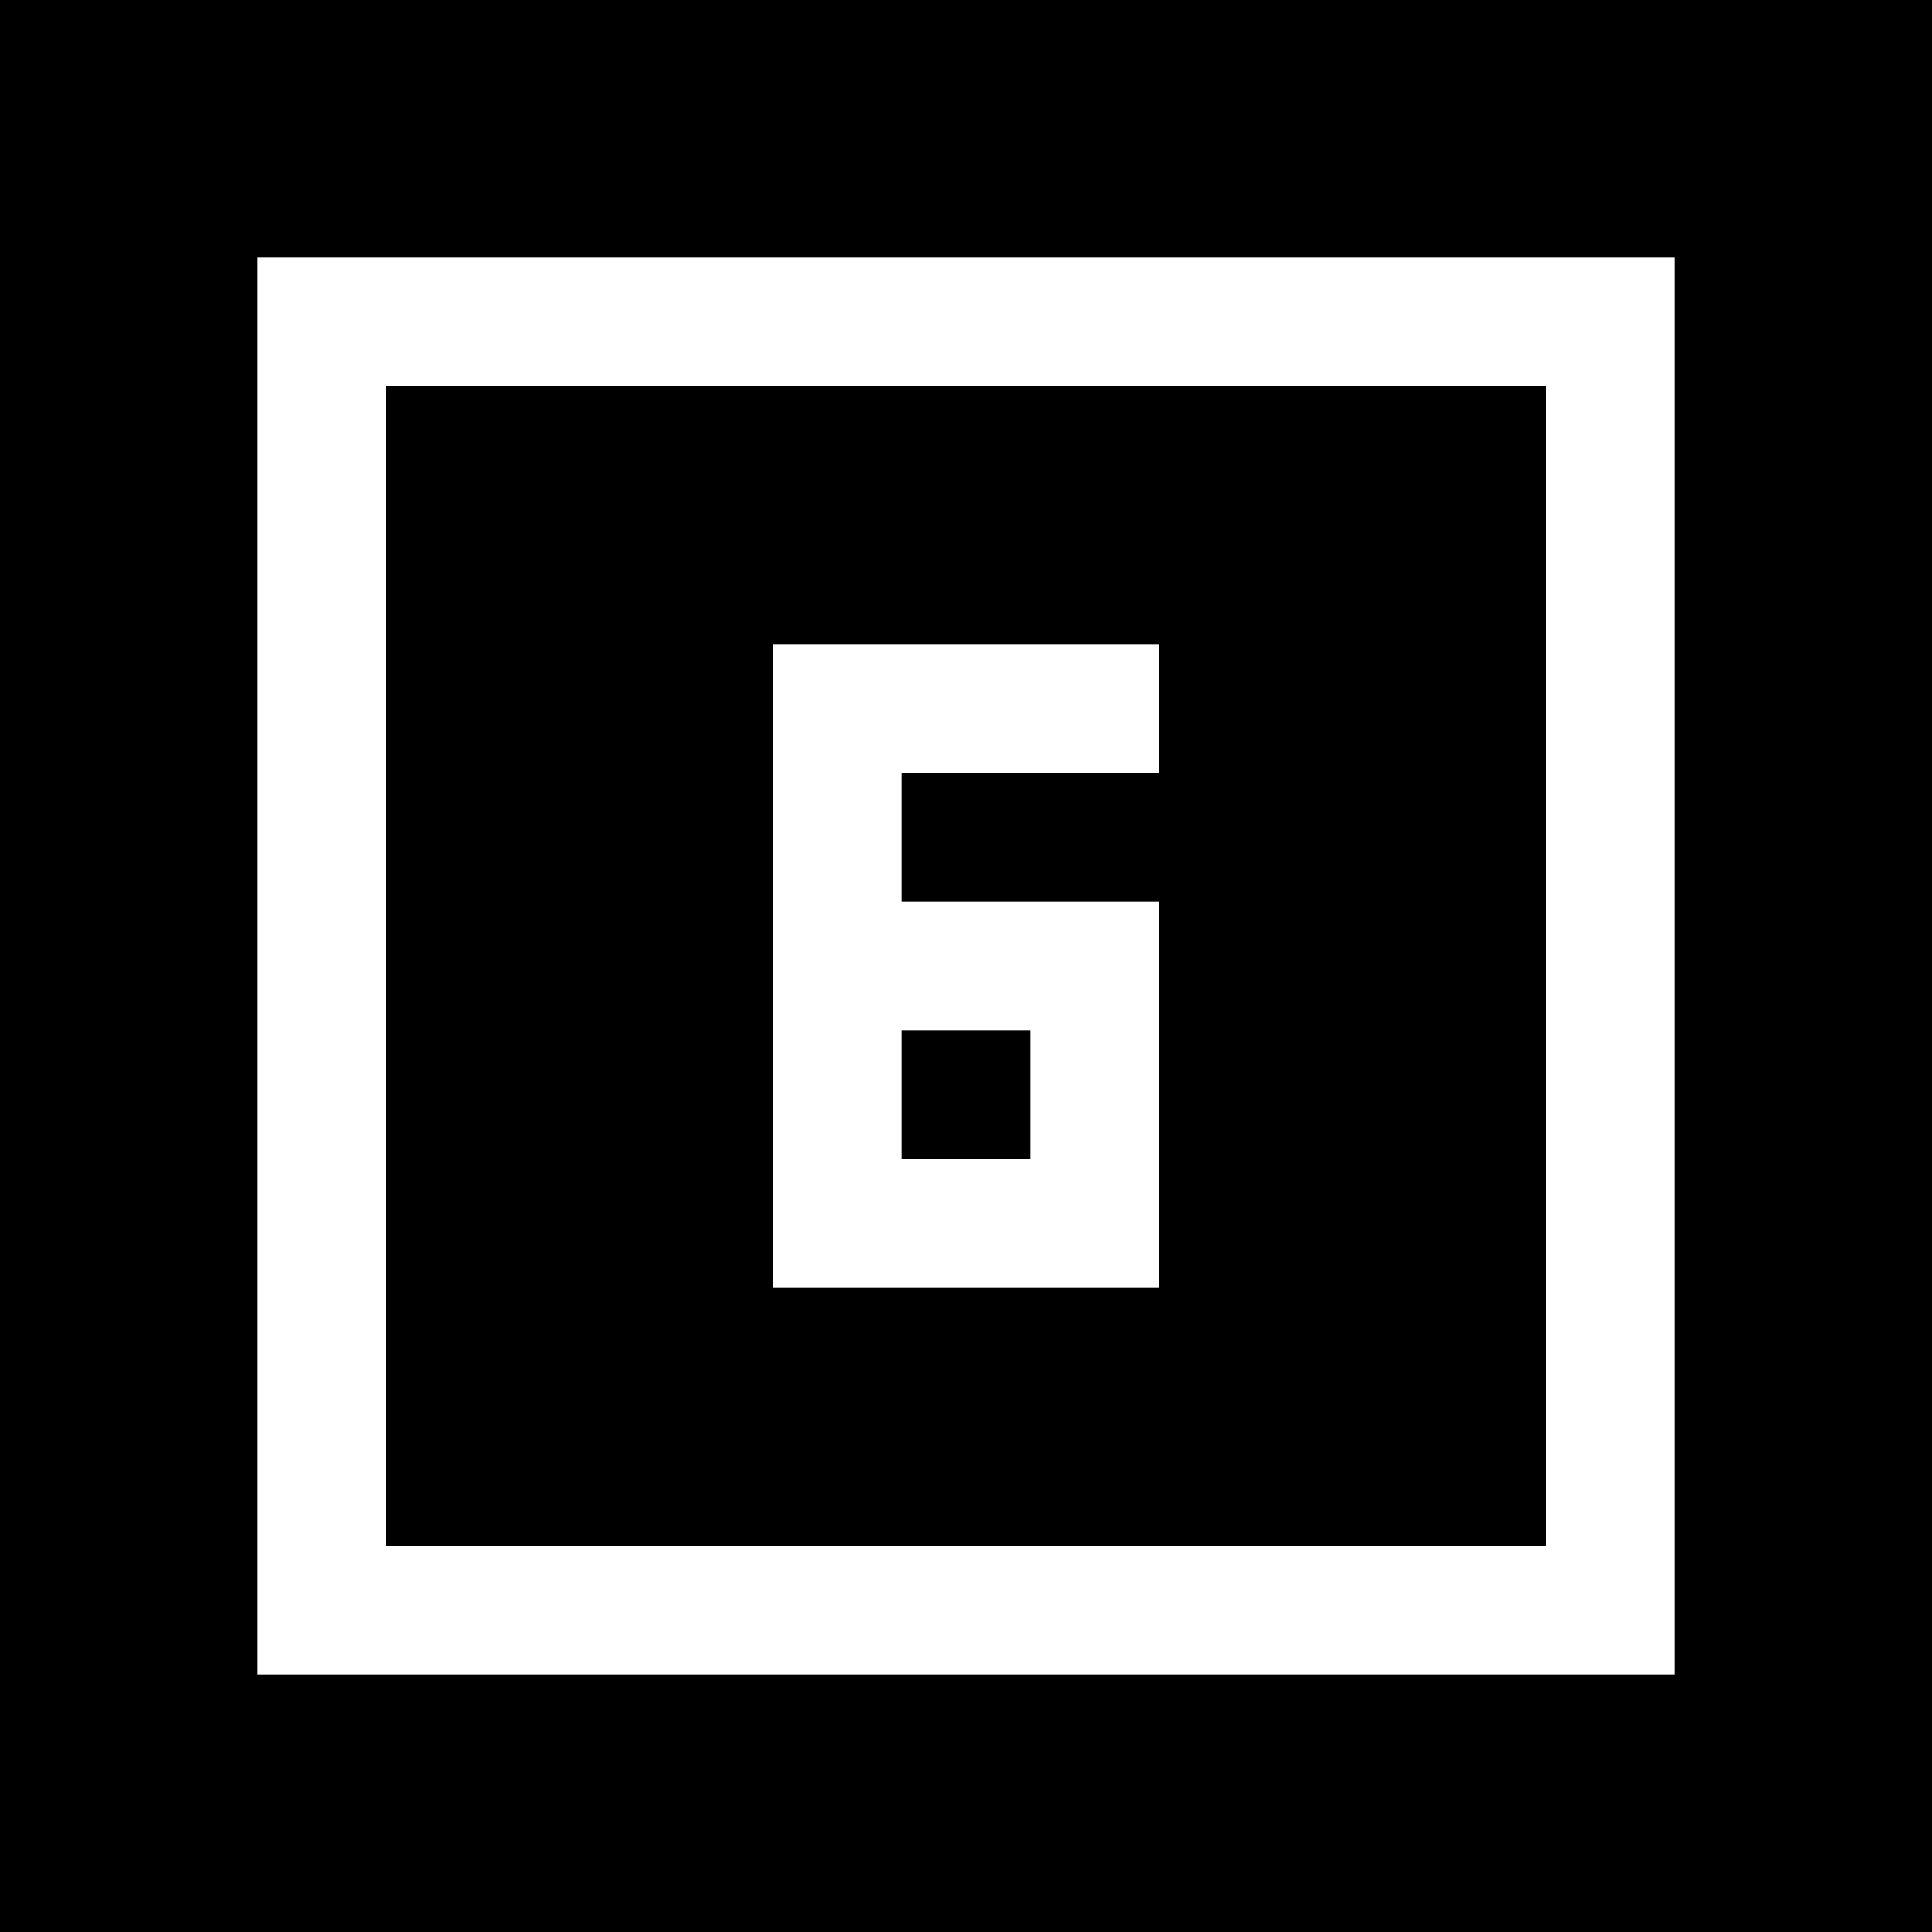
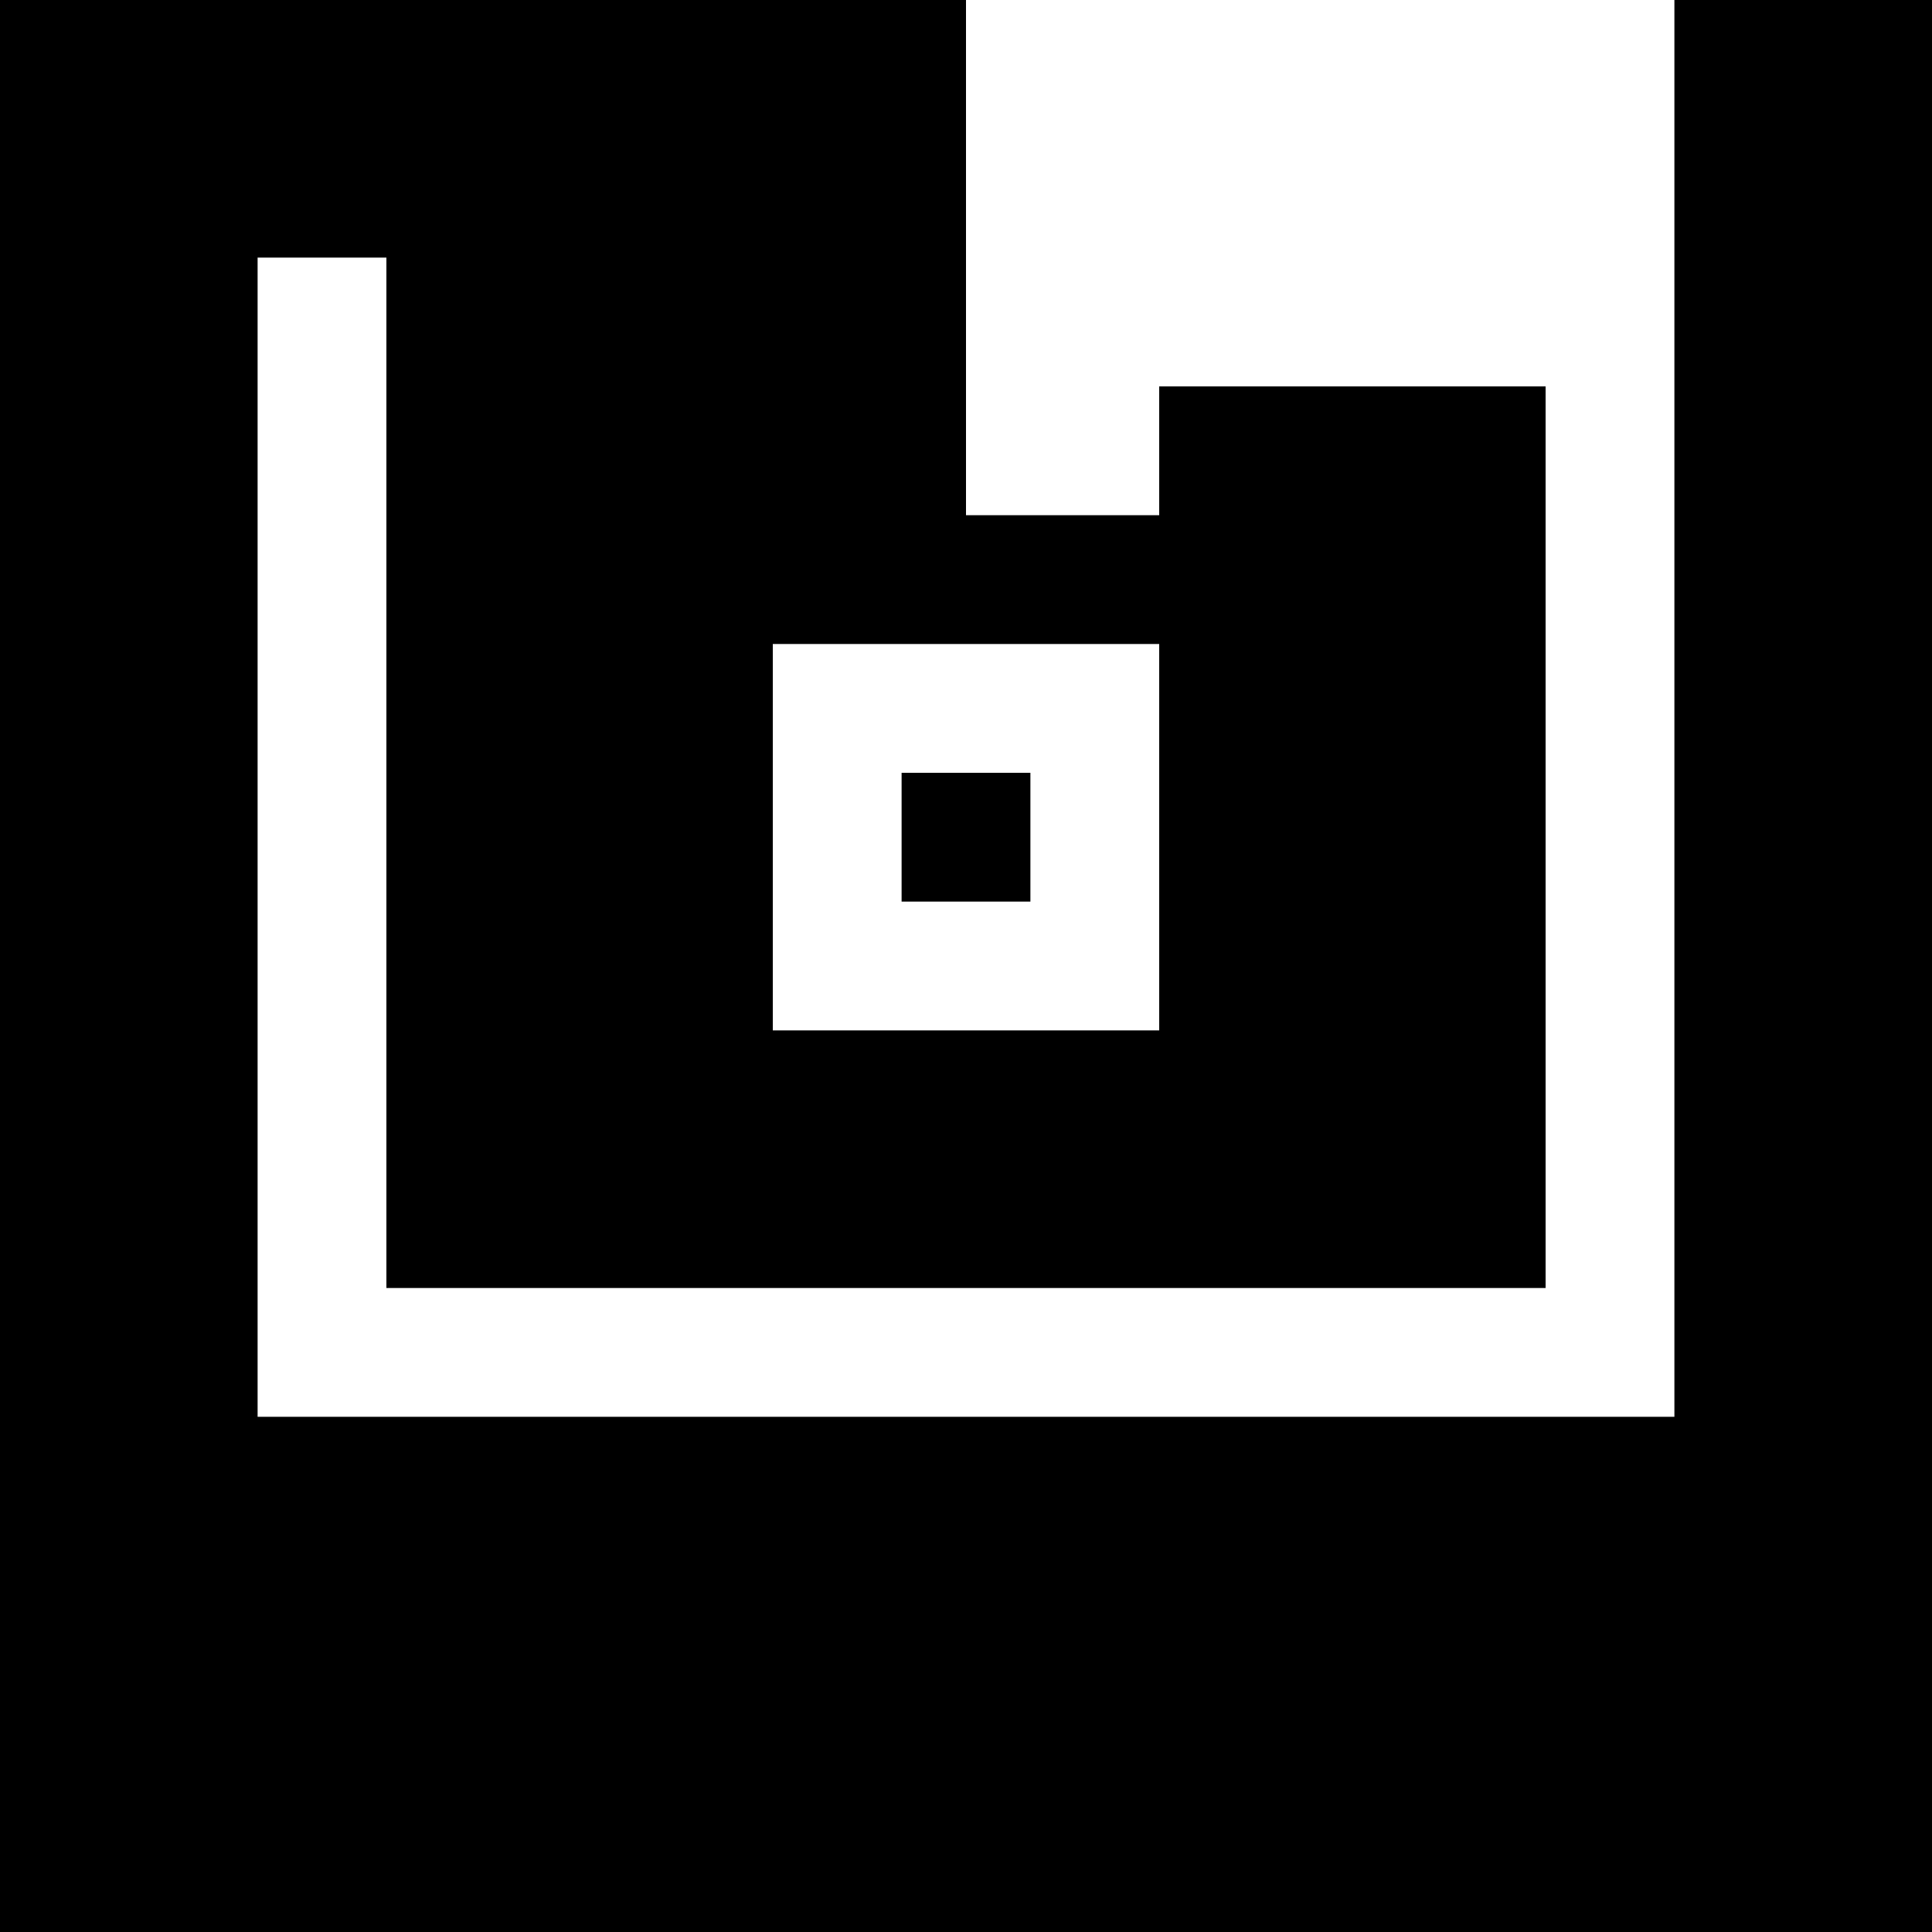
<svg xmlns="http://www.w3.org/2000/svg" version="1" width="60" height="60" viewBox="0 0 45 45">
-   <path d="M22.5 0H0v45h45V0H22.5zm0 6H39v33H6V6h16.5zm0 3H9v27h27V9H22.5zm0 6H27v3h-6v3h6v9h-9V15h4.5zm0 9H21v3h3v-3h-1.5z" />
+   <path d="M22.5 0H0v45h45V0H22.5zH39v33H6V6h16.5zm0 3H9v27h27V9H22.5zm0 6H27v3h-6v3h6v9h-9V15h4.5zm0 9H21v3h3v-3h-1.5z" />
</svg>